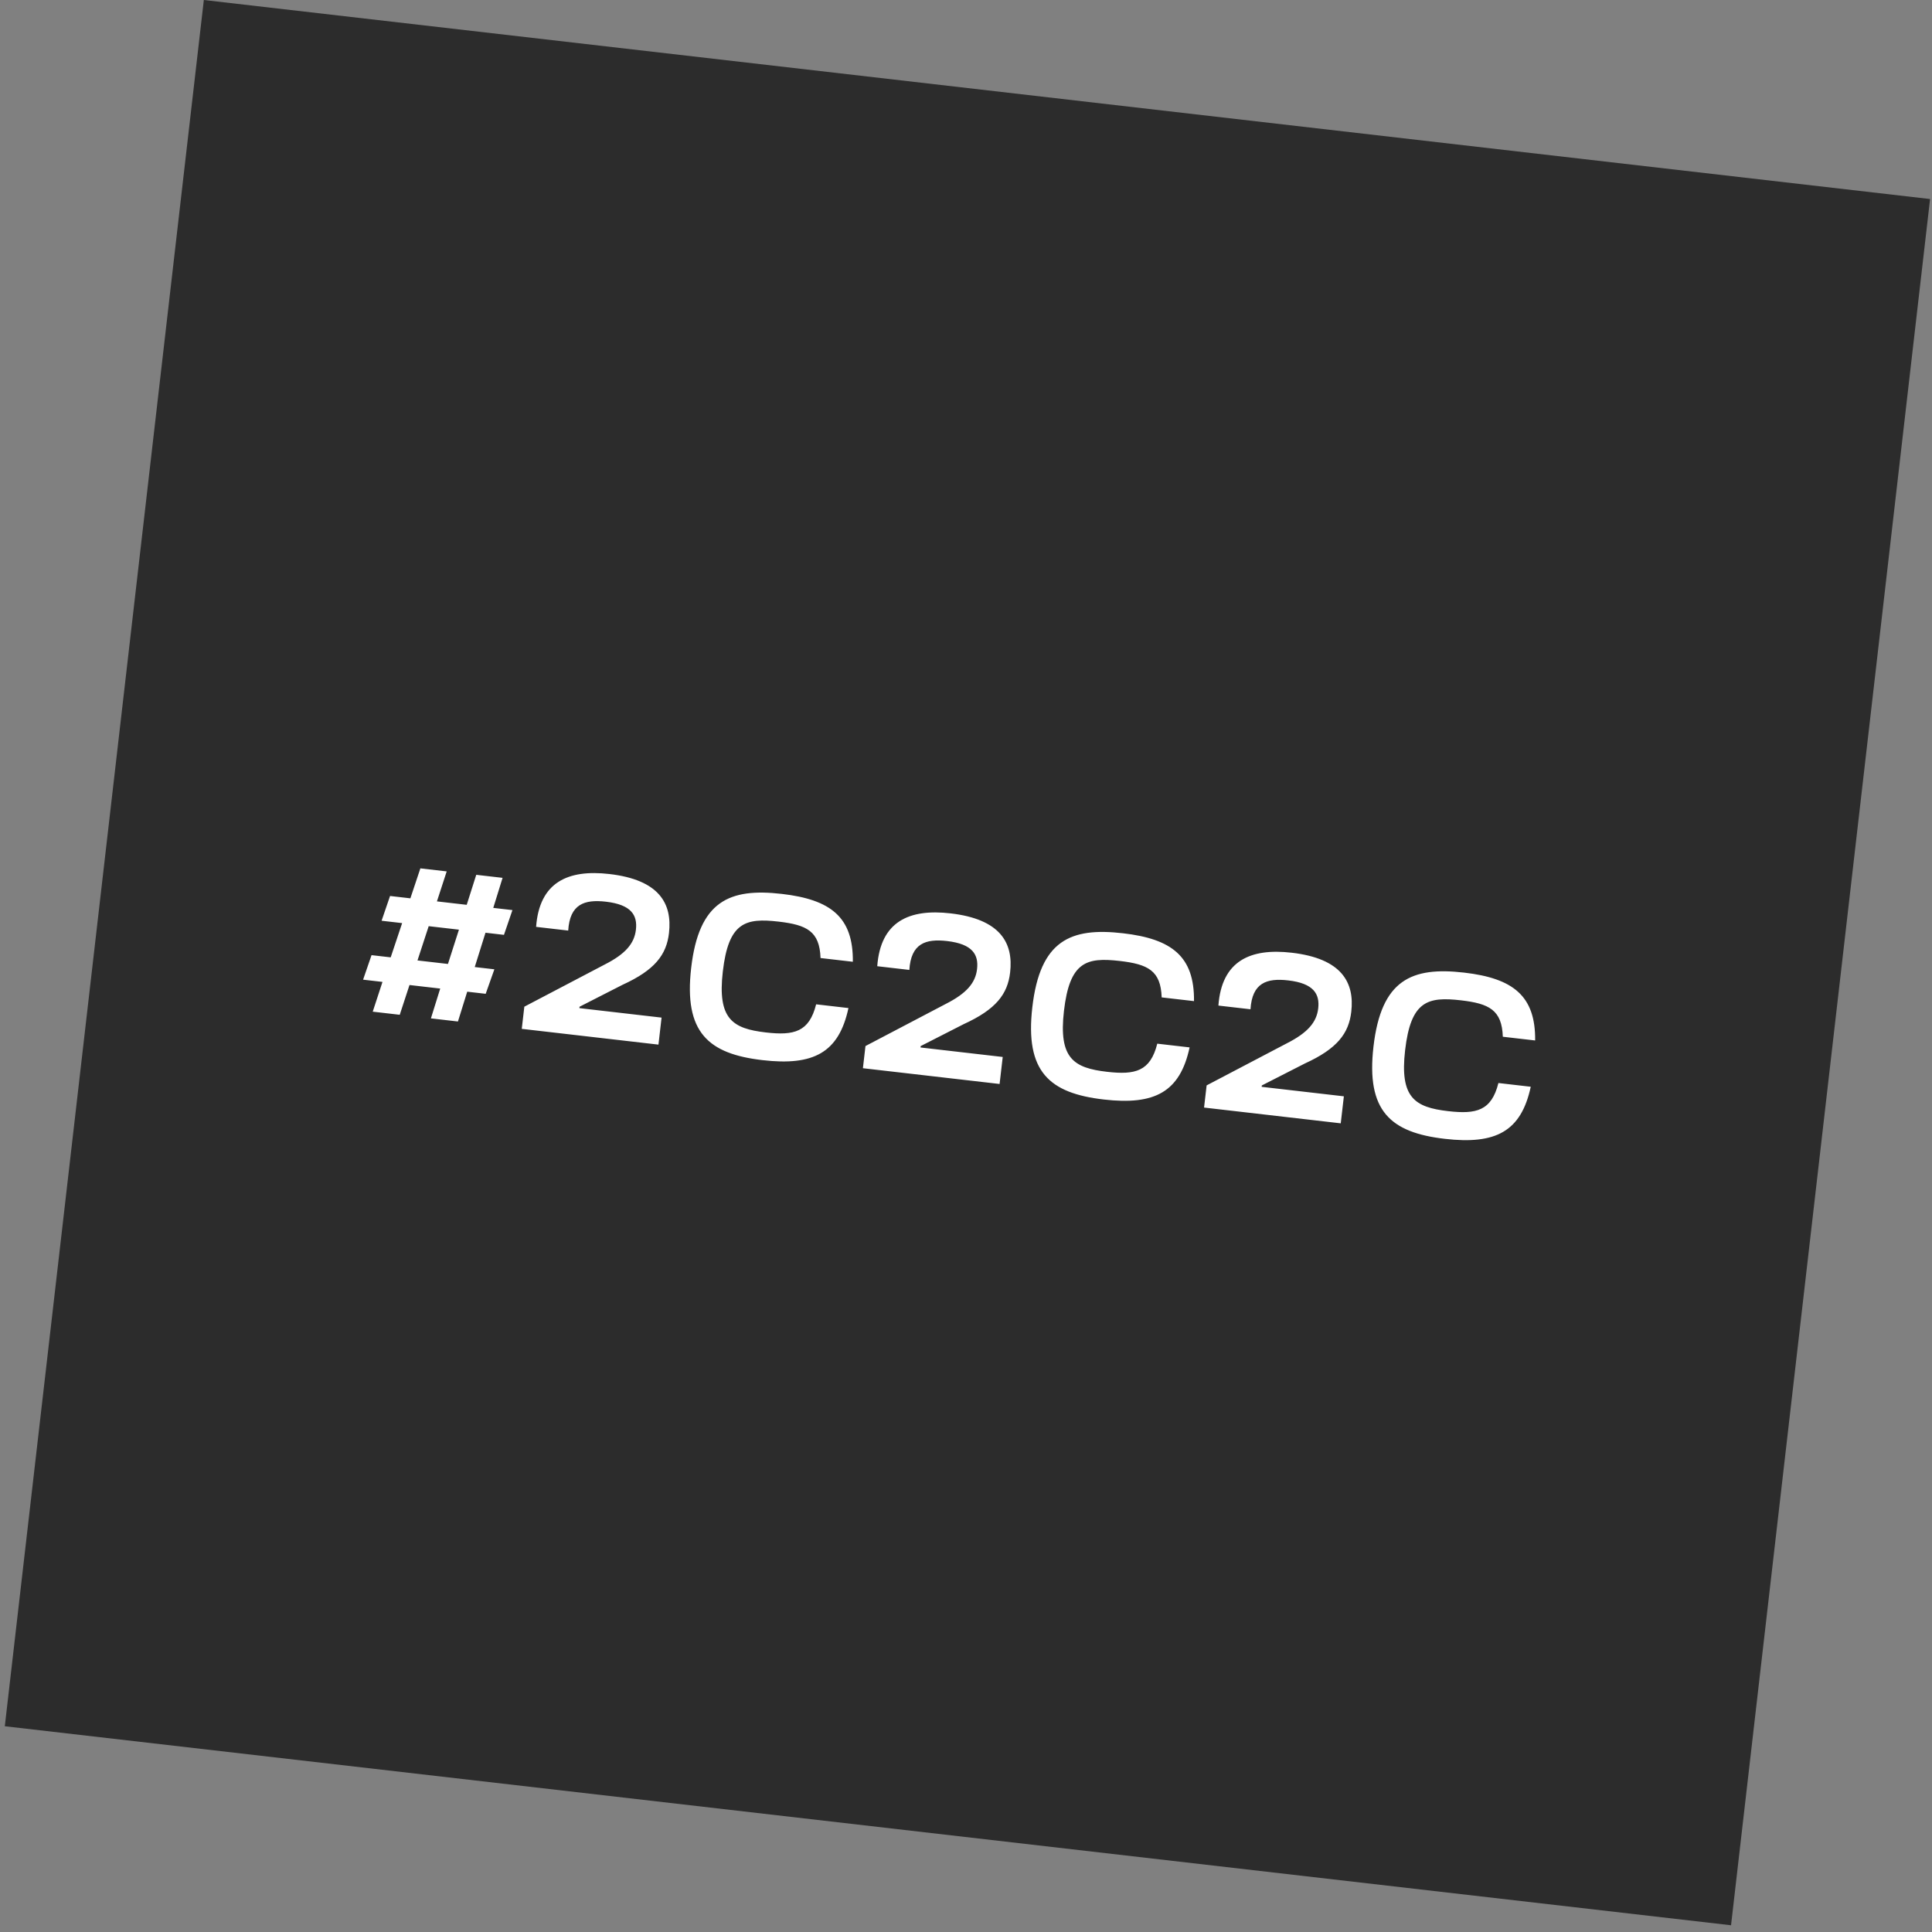
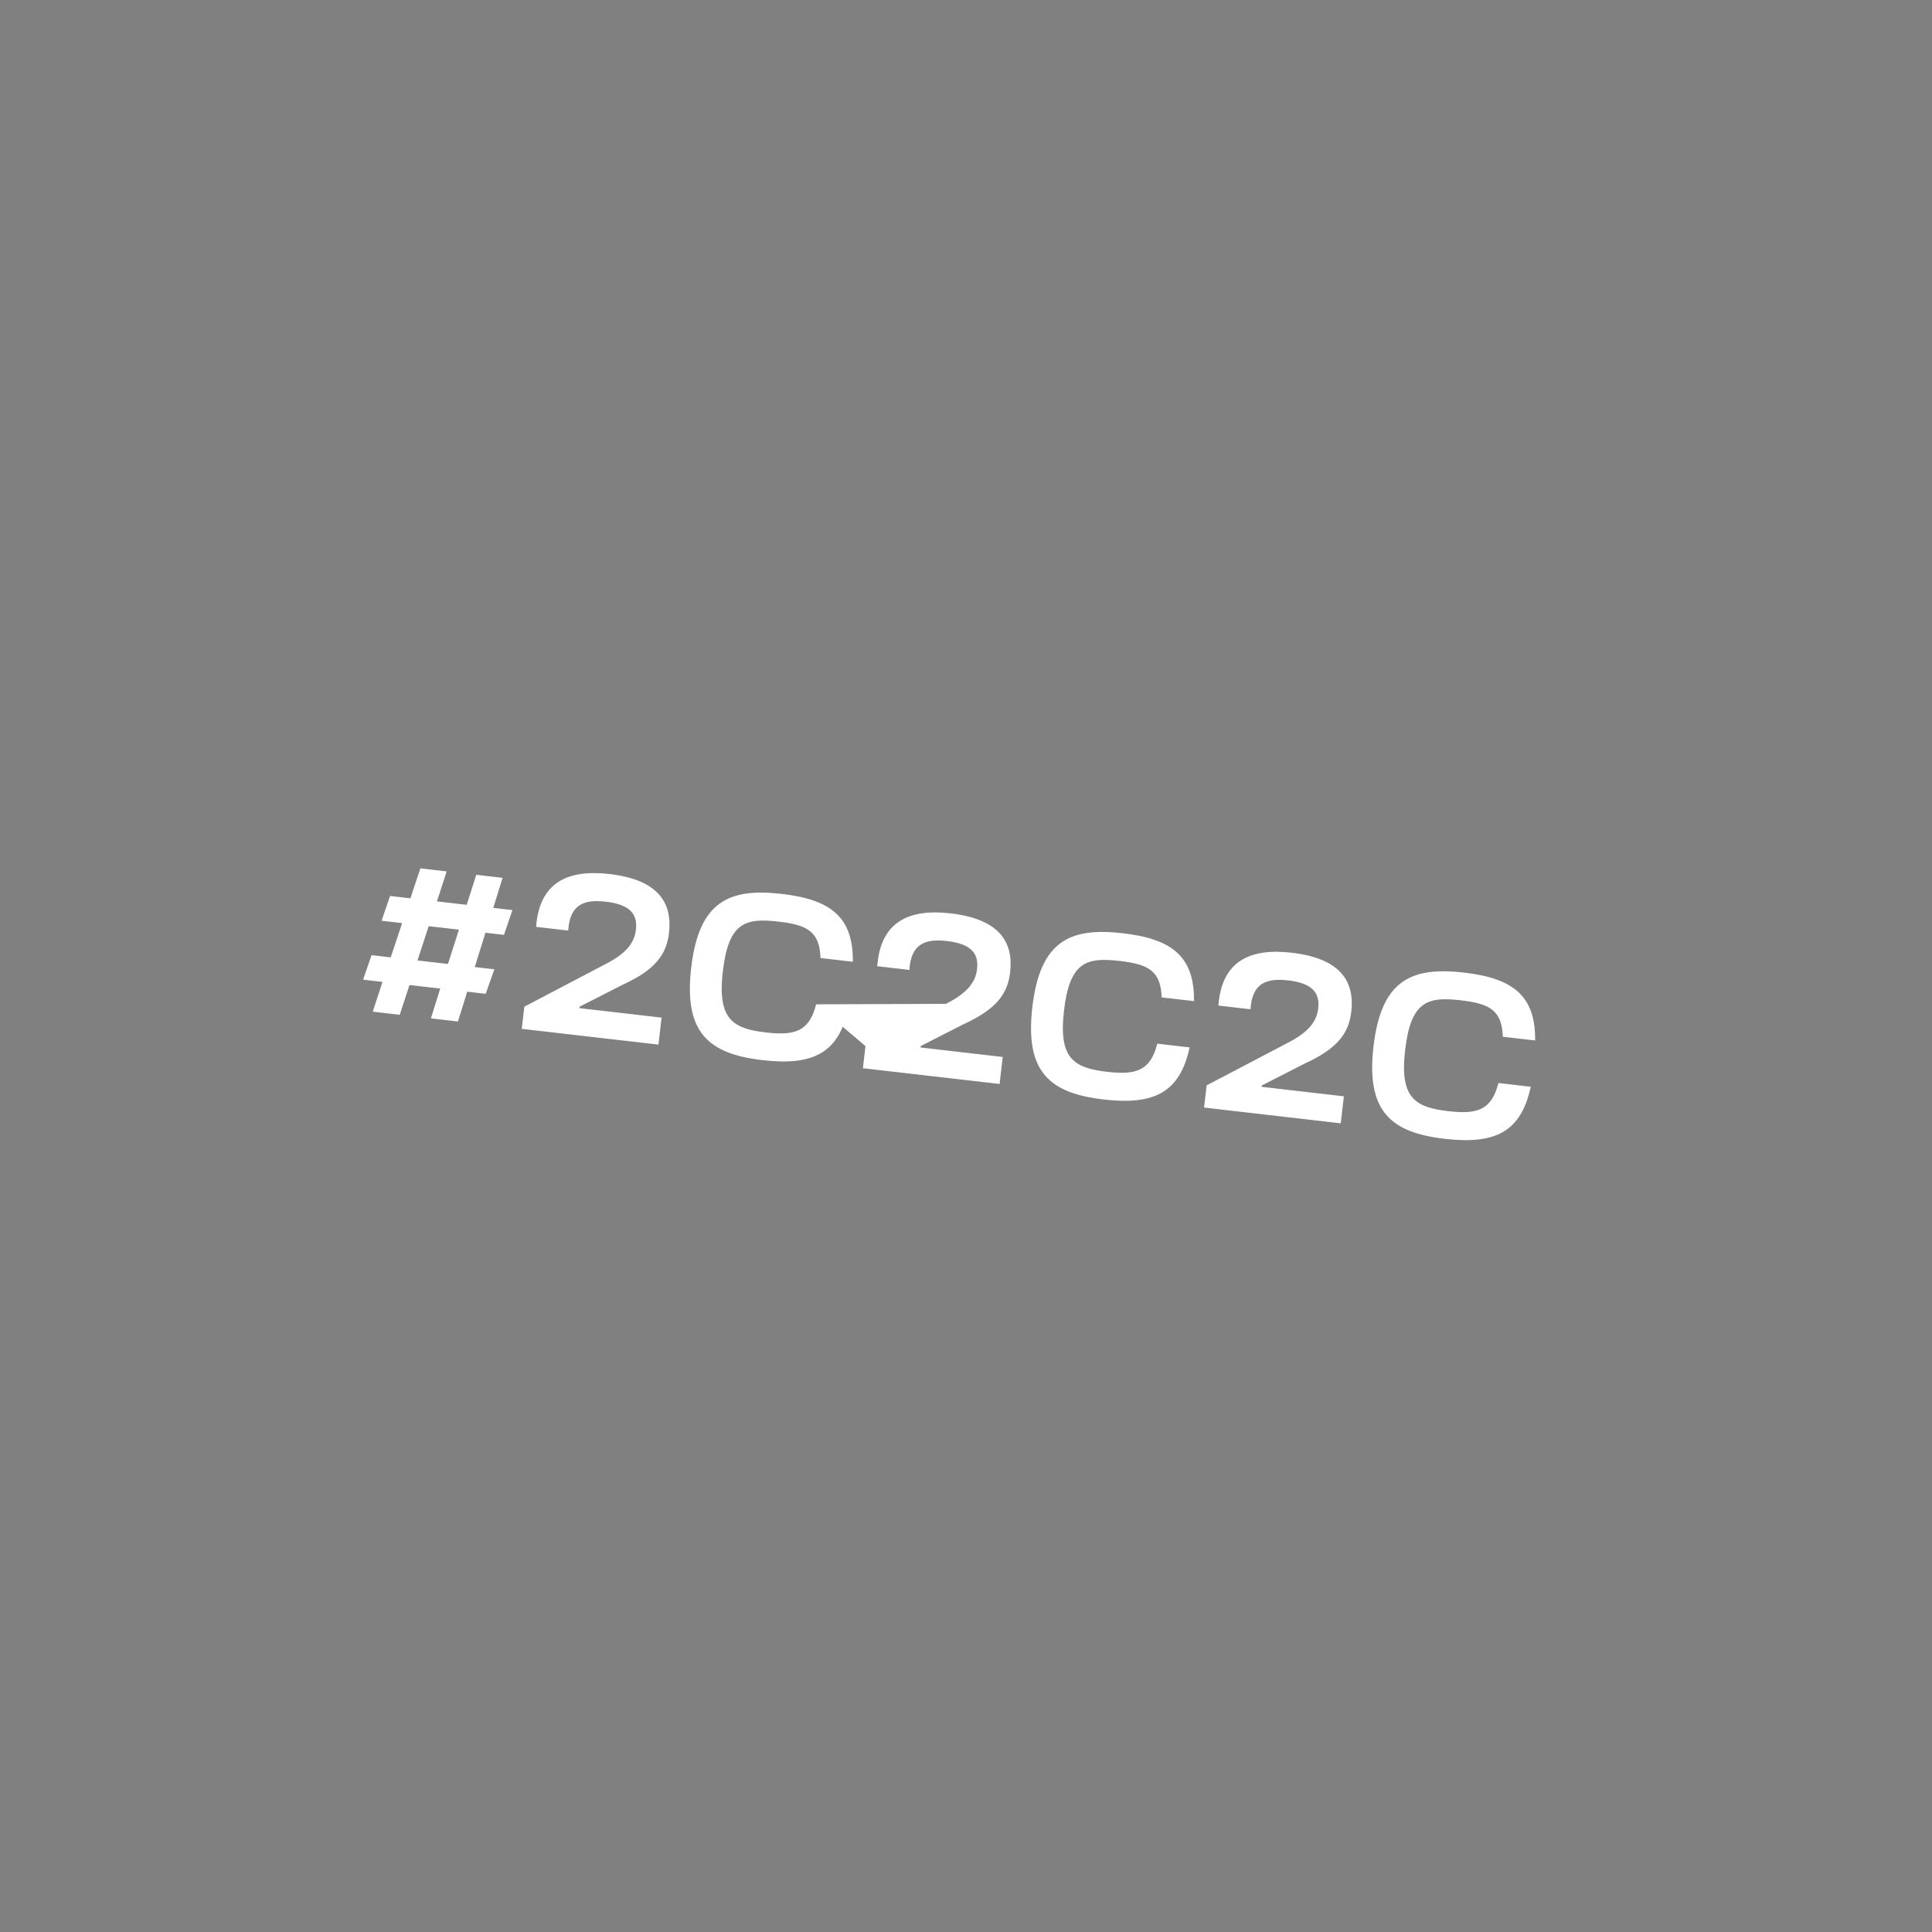
<svg xmlns="http://www.w3.org/2000/svg" width="218" height="218" viewBox="0 0 218 218" fill="none">
  <rect x="0" y="0" width="218" height="218" fill="#808080" stroke="none" />
-   <rect x="23" width="196.073" height="196.073" transform="rotate(6.577 23 0)" fill="#2C2C2C" />
-   <path d="M48.623 114.91L51.672 115.262L52.72 111.898L54.804 112.138L55.783 109.373L53.568 109.118L54.781 105.245L56.865 105.486L57.821 102.692L55.658 102.443L56.709 99.053L53.739 98.71L52.662 102.097L49.301 101.709L50.404 98.325L47.434 97.983L46.305 101.364L44.013 101.099L43.057 103.893L45.376 104.16L44.085 108.024L41.923 107.775L40.97 110.542L43.158 110.795L42.058 114.153L45.106 114.504L46.206 111.146L49.672 111.546L48.623 114.91ZM48.372 104.506L51.785 104.9L50.546 108.769L47.107 108.373L48.372 104.506ZM68.239 108.83L59.163 113.591L58.875 116.092L74.298 117.871L74.649 114.823L65.375 113.753L65.393 113.597L70.245 111.121C73.896 109.456 75.203 107.733 75.486 105.284C75.867 101.975 74.41 99.273 68.757 98.621C64.094 98.083 60.864 99.532 60.492 104.584L64.114 105.002C64.3 102.014 65.947 101.465 68.37 101.744C71.262 102.078 71.941 103.291 71.754 104.906C71.574 106.47 70.567 107.647 68.239 108.83ZM92.089 113.324C91.305 116.454 89.595 116.864 86.416 116.497C82.665 116.065 80.94 114.995 81.559 109.628C82.203 104.052 84.107 103.559 87.859 103.992C91.037 104.359 92.485 105.08 92.586 108.101L96.233 108.522C96.286 103.486 93.743 101.503 88.22 100.866C82.306 100.184 78.862 101.661 77.99 109.216C77.152 116.485 79.907 118.915 86.056 119.624C91.787 120.285 94.652 118.794 95.736 113.745L92.089 113.324ZM106.733 113.271L97.657 118.032L97.368 120.533L112.791 122.312L113.143 119.264L103.868 118.194L103.886 118.037L108.739 115.561C112.389 113.897 113.697 112.173 113.979 109.724C114.361 106.416 112.904 103.713 107.251 103.061C102.587 102.523 99.358 103.972 98.986 109.024L102.607 109.442C102.794 106.454 104.441 105.905 106.864 106.184C109.756 106.518 110.434 107.731 110.248 109.347C110.068 110.91 109.061 112.087 106.733 113.271ZM130.583 117.764C129.799 120.894 128.089 121.304 124.91 120.938C121.159 120.505 119.434 119.435 120.053 114.068C120.696 108.493 122.601 108 126.353 108.432C129.531 108.799 130.979 109.52 131.079 112.542L134.727 112.962C134.78 107.926 132.237 105.943 126.713 105.306C120.799 104.624 117.356 106.101 116.484 113.656C115.646 120.925 118.401 123.355 124.55 124.064C130.281 124.725 133.146 123.234 134.23 118.185L130.583 117.764ZM145.227 117.711L136.151 122.472L135.862 124.973L151.285 126.752L151.637 123.704L142.362 122.634L142.38 122.478L147.233 120.001C150.883 118.337 152.191 116.613 152.473 114.165C152.855 110.856 151.398 108.153 145.744 107.501C141.081 106.963 137.852 108.412 137.48 113.465L141.101 113.882C141.288 110.894 142.935 110.345 145.358 110.625C148.25 110.958 148.928 112.172 148.742 113.787C148.561 115.35 147.554 116.527 145.227 117.711ZM169.076 122.204C168.293 125.335 166.582 125.745 163.404 125.378C159.652 124.945 157.928 123.875 158.547 118.508C159.19 112.933 161.095 112.44 164.846 112.873C168.025 113.239 169.473 113.961 169.573 116.982L173.221 117.403C173.273 112.366 170.73 110.383 165.207 109.746C159.293 109.064 155.849 110.541 154.978 118.097C154.139 125.365 156.895 127.795 163.043 128.504C168.775 129.165 171.64 127.674 172.724 122.625L169.076 122.204Z" fill="white" />
+   <path d="M48.623 114.91L51.672 115.262L52.72 111.898L54.804 112.138L55.783 109.373L53.568 109.118L54.781 105.245L56.865 105.486L57.821 102.692L55.658 102.443L56.709 99.053L53.739 98.71L52.662 102.097L49.301 101.709L50.404 98.325L47.434 97.983L46.305 101.364L44.013 101.099L43.057 103.893L45.376 104.16L44.085 108.024L41.923 107.775L40.97 110.542L43.158 110.795L42.058 114.153L45.106 114.504L46.206 111.146L49.672 111.546L48.623 114.91ZM48.372 104.506L51.785 104.9L50.546 108.769L47.107 108.373L48.372 104.506ZM68.239 108.83L59.163 113.591L58.875 116.092L74.298 117.871L74.649 114.823L65.375 113.753L65.393 113.597L70.245 111.121C73.896 109.456 75.203 107.733 75.486 105.284C75.867 101.975 74.41 99.273 68.757 98.621C64.094 98.083 60.864 99.532 60.492 104.584L64.114 105.002C64.3 102.014 65.947 101.465 68.37 101.744C71.262 102.078 71.941 103.291 71.754 104.906C71.574 106.47 70.567 107.647 68.239 108.83ZM92.089 113.324C91.305 116.454 89.595 116.864 86.416 116.497C82.665 116.065 80.94 114.995 81.559 109.628C82.203 104.052 84.107 103.559 87.859 103.992C91.037 104.359 92.485 105.08 92.586 108.101L96.233 108.522C96.286 103.486 93.743 101.503 88.22 100.866C82.306 100.184 78.862 101.661 77.99 109.216C77.152 116.485 79.907 118.915 86.056 119.624C91.787 120.285 94.652 118.794 95.736 113.745L92.089 113.324ZL97.657 118.032L97.368 120.533L112.791 122.312L113.143 119.264L103.868 118.194L103.886 118.037L108.739 115.561C112.389 113.897 113.697 112.173 113.979 109.724C114.361 106.416 112.904 103.713 107.251 103.061C102.587 102.523 99.358 103.972 98.986 109.024L102.607 109.442C102.794 106.454 104.441 105.905 106.864 106.184C109.756 106.518 110.434 107.731 110.248 109.347C110.068 110.91 109.061 112.087 106.733 113.271ZM130.583 117.764C129.799 120.894 128.089 121.304 124.91 120.938C121.159 120.505 119.434 119.435 120.053 114.068C120.696 108.493 122.601 108 126.353 108.432C129.531 108.799 130.979 109.52 131.079 112.542L134.727 112.962C134.78 107.926 132.237 105.943 126.713 105.306C120.799 104.624 117.356 106.101 116.484 113.656C115.646 120.925 118.401 123.355 124.55 124.064C130.281 124.725 133.146 123.234 134.23 118.185L130.583 117.764ZM145.227 117.711L136.151 122.472L135.862 124.973L151.285 126.752L151.637 123.704L142.362 122.634L142.38 122.478L147.233 120.001C150.883 118.337 152.191 116.613 152.473 114.165C152.855 110.856 151.398 108.153 145.744 107.501C141.081 106.963 137.852 108.412 137.48 113.465L141.101 113.882C141.288 110.894 142.935 110.345 145.358 110.625C148.25 110.958 148.928 112.172 148.742 113.787C148.561 115.35 147.554 116.527 145.227 117.711ZM169.076 122.204C168.293 125.335 166.582 125.745 163.404 125.378C159.652 124.945 157.928 123.875 158.547 118.508C159.19 112.933 161.095 112.44 164.846 112.873C168.025 113.239 169.473 113.961 169.573 116.982L173.221 117.403C173.273 112.366 170.73 110.383 165.207 109.746C159.293 109.064 155.849 110.541 154.978 118.097C154.139 125.365 156.895 127.795 163.043 128.504C168.775 129.165 171.64 127.674 172.724 122.625L169.076 122.204Z" fill="white" />
</svg>